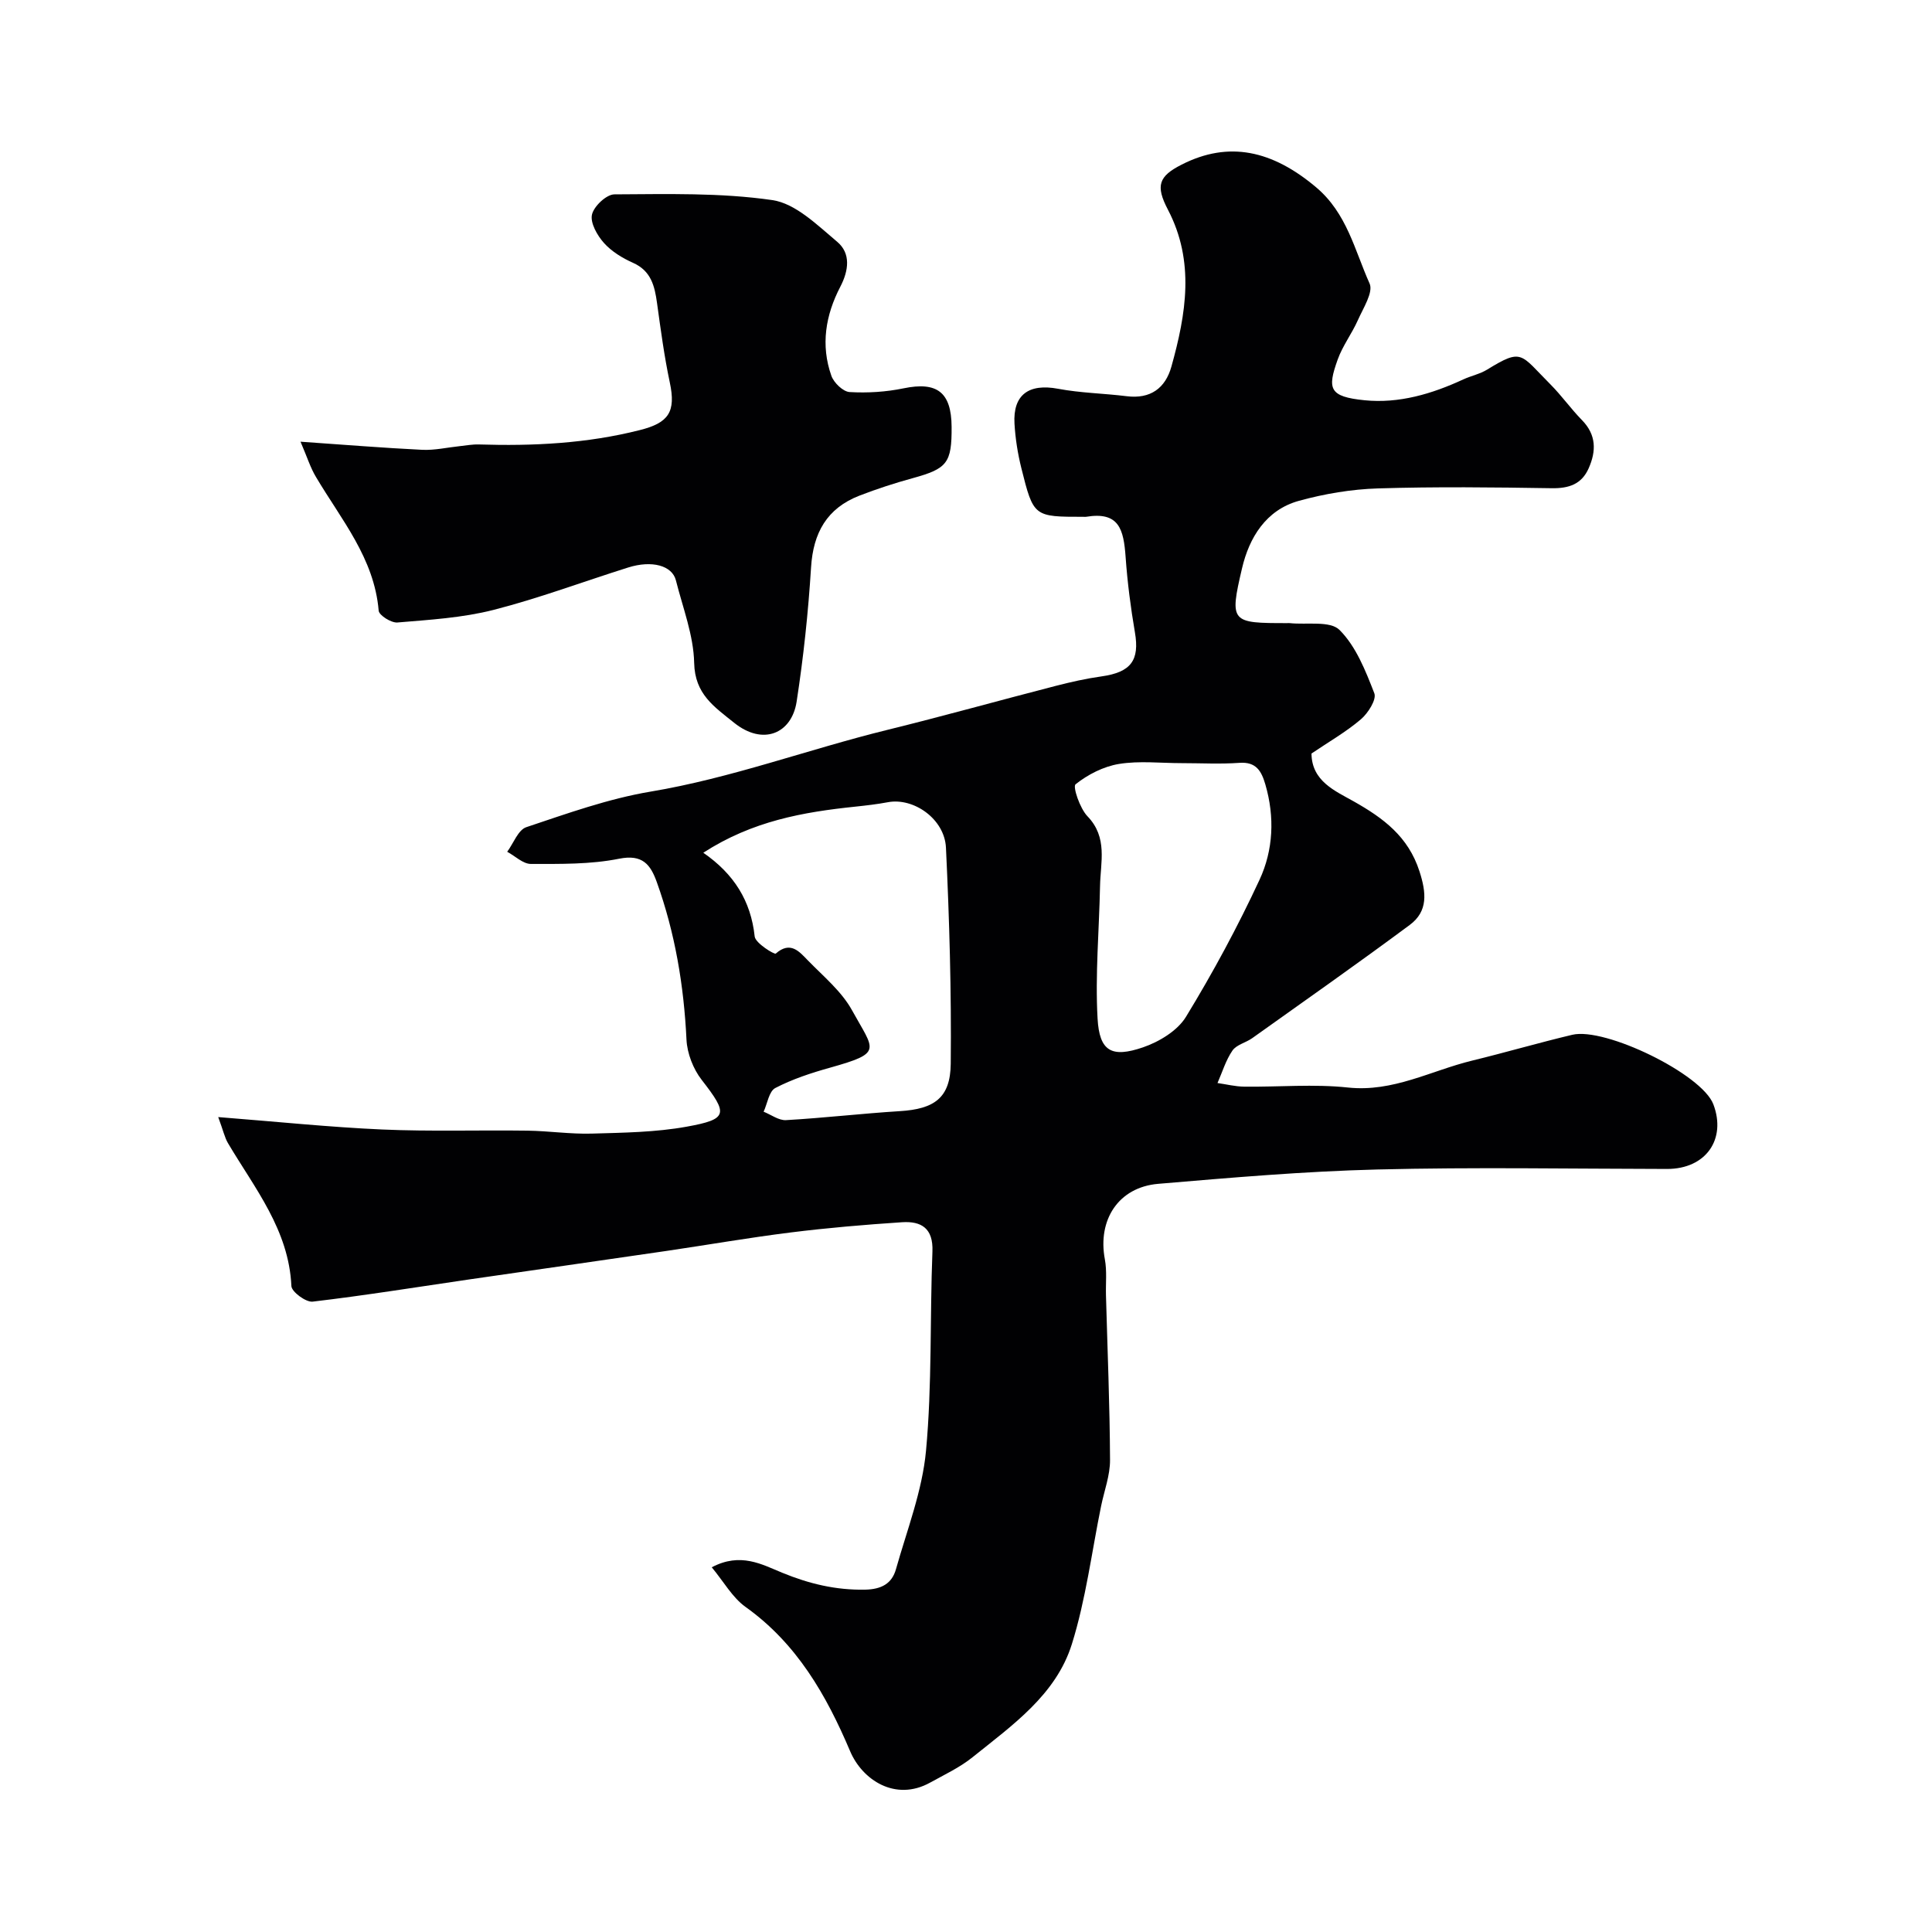
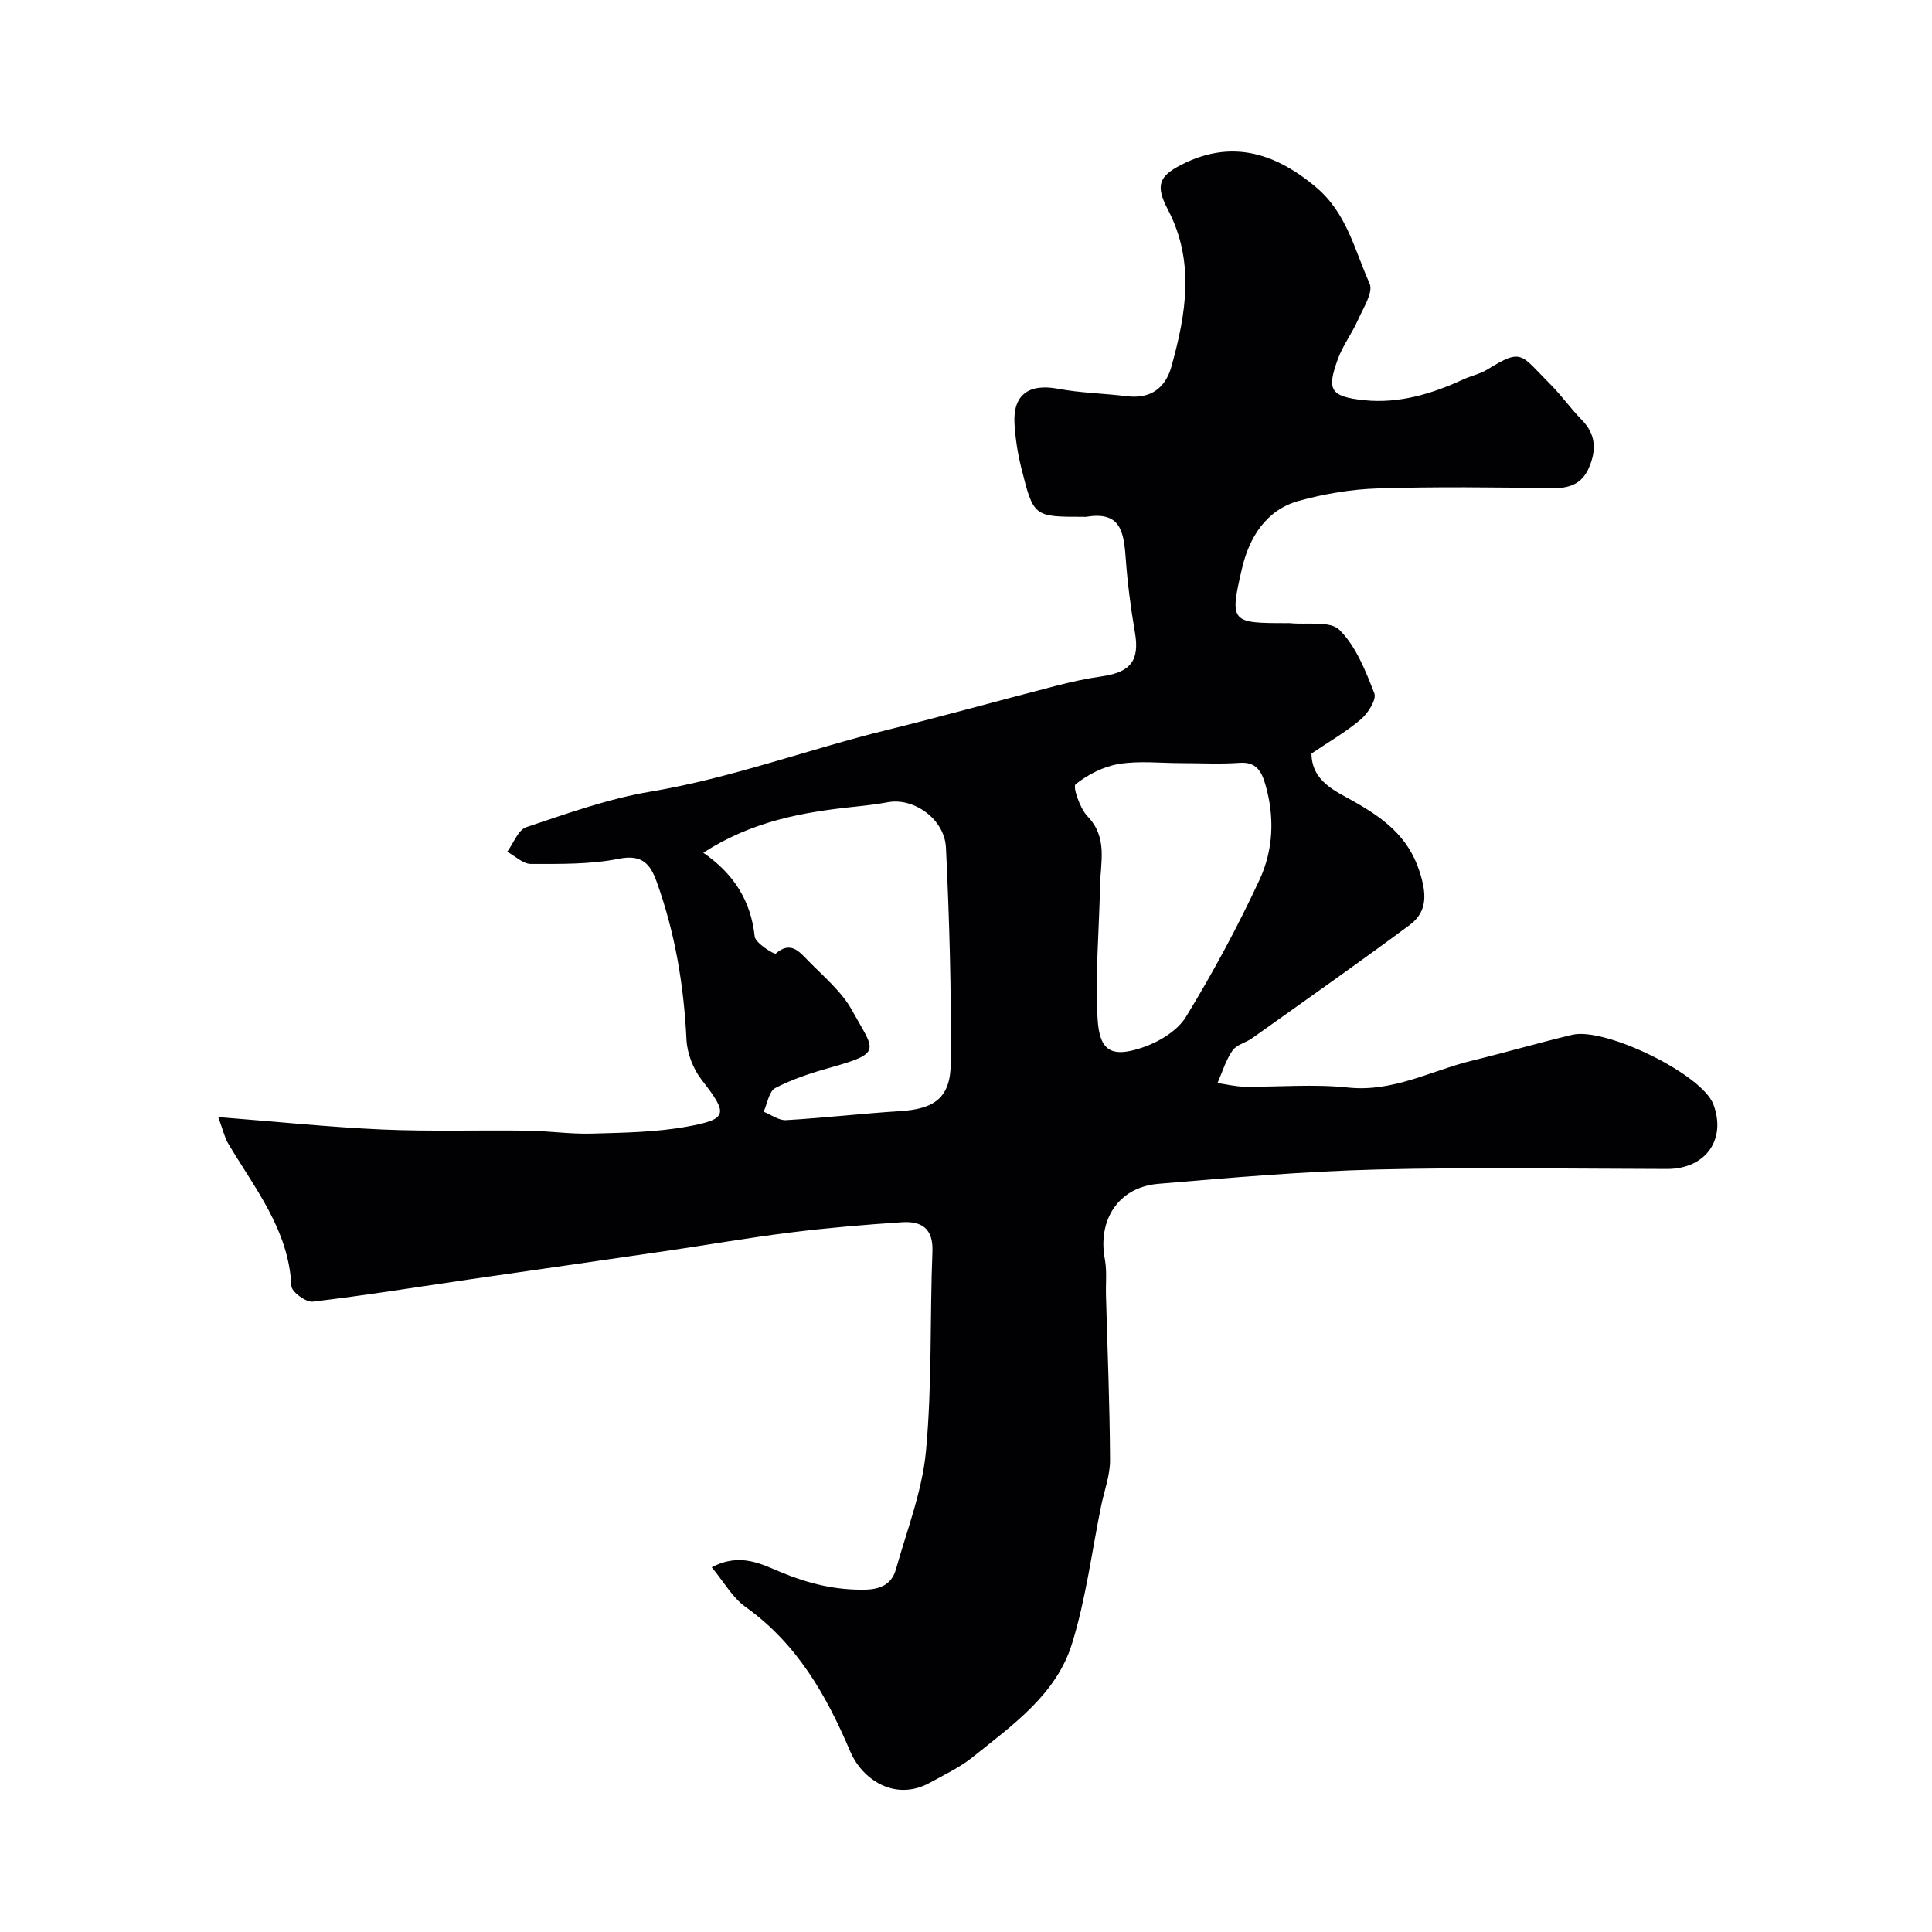
<svg xmlns="http://www.w3.org/2000/svg" enable-background="new 0 0 400 400" viewBox="0 0 400 400">
  <path d="m45.18 231.28c12.26.96 23.08 2.09 33.92 2.57 10.02.44 20.07.1 30.1.24 4.45.06 8.9.74 13.33.61 6.55-.19 13.2-.27 19.62-1.43 8.64-1.56 8.62-2.63 3.13-9.69-1.76-2.26-3.01-5.48-3.15-8.33-.54-11.19-2.36-22.09-6.15-32.63-1.29-3.58-2.92-5.81-7.8-4.83-5.93 1.19-12.16 1.08-18.26 1.08-1.64 0-3.27-1.64-4.91-2.52 1.3-1.75 2.26-4.52 3.95-5.09 8.46-2.83 16.97-5.89 25.71-7.36 16.75-2.8 32.6-8.74 48.98-12.77 11.66-2.87 23.23-6.11 34.87-9.11 3.14-.81 6.33-1.53 9.54-1.98 6.1-.86 7.91-3.33 6.91-9.13-.88-5.14-1.55-10.34-1.92-15.54-.41-5.79-1.35-9.51-8.21-8.37-.16.03-.33 0-.5 0-10.29 0-10.36.02-12.88-10.08-.75-3-1.24-6.12-1.42-9.2-.35-6.02 3-8.36 9.02-7.23 4.66.88 9.48.95 14.2 1.54 4.93.62 8.02-1.66 9.27-6.14 3.03-10.86 4.89-21.75-.73-32.49-2.6-4.97-1.9-6.91 2.85-9.32 9.75-4.96 18.75-2.96 27.83 4.69 6.41 5.4 7.98 13.04 11.08 19.93.81 1.81-1.33 5.1-2.42 7.57-1.24 2.8-3.17 5.32-4.19 8.18-2.16 6.05-1.81 7.68 5.59 8.42 7.09.71 13.92-1.31 20.4-4.31 1.62-.75 3.46-1.12 4.96-2.04 7.34-4.51 6.83-3.22 13.1 3.06 2.32 2.33 4.23 5.05 6.53 7.4 2.99 3.05 2.97 6.4 1.39 9.97-1.46 3.3-4.08 4.18-7.63 4.13-12-.19-24-.33-35.99.04-5.49.17-11.07 1.11-16.37 2.57-6.84 1.88-10.31 7.66-11.78 13.97-2.64 11.26-2.28 11.35 9.36 11.35.17 0 .33-.02.5 0 3.54.38 8.37-.54 10.33 1.42 3.41 3.4 5.39 8.45 7.2 13.11.5 1.29-1.31 4.14-2.8 5.4-3.09 2.63-6.67 4.67-10.21 7.07.05 5.73 4.9 7.74 8.73 9.9 6.17 3.48 11.3 7.29 13.62 14.47 1.43 4.42 1.82 8.28-2.01 11.12-10.75 7.98-21.71 15.67-32.61 23.44-1.32.94-3.25 1.35-4.09 2.56-1.38 2-2.1 4.46-3.1 6.73 1.84.26 3.68.73 5.53.75 7.16.09 14.4-.58 21.48.18 9.35 1 17.2-3.5 25.7-5.57 6.94-1.69 13.8-3.7 20.75-5.35 6.79-1.61 26.82 8.13 29.2 14.39 2.73 7.19-1.5 13.4-9.6 13.39-20-.03-40-.39-59.99.11-15.13.38-30.25 1.69-45.35 2.97-8.22.7-12.58 7.45-11.04 15.63.45 2.42.16 4.98.23 7.47.31 11.36.79 22.71.84 34.07.02 3.18-1.2 6.37-1.85 9.55-1.95 9.54-3.16 19.32-6.05 28.57-3.29 10.52-12.36 16.82-20.57 23.43-2.63 2.12-5.79 3.59-8.78 5.25-7.2 3.99-14.05-.57-16.56-6.5-4.93-11.63-11.03-22.29-21.65-29.87-2.72-1.94-4.51-5.21-7-8.21 5.97-3.16 10.41-.58 14.59 1.13 5.58 2.29 11.11 3.62 17.17 3.5 3.38-.07 5.54-1.25 6.38-4.24 2.29-8.12 5.45-16.21 6.22-24.51 1.27-13.68.79-27.51 1.33-41.27.19-4.8-2.3-6.31-6.29-6.05-7.7.51-15.41 1.16-23.07 2.12-8.59 1.07-17.13 2.56-25.69 3.82-13.59 1.99-27.18 3.92-40.77 5.89-10.83 1.58-21.64 3.33-32.5 4.61-1.39.16-4.34-2.02-4.4-3.22-.53-11.66-7.61-20.26-13.14-29.61-.68-1.16-.97-2.58-2.01-5.38zm100.43-54.73c6.36 4.4 9.85 9.97 10.64 17.34.15 1.39 4.09 3.78 4.36 3.54 3.06-2.69 4.9-.38 6.65 1.41 3.22 3.31 6.98 6.4 9.15 10.34 4.61 8.37 6.49 8.77-4.59 11.88-3.87 1.08-7.76 2.36-11.3 4.2-1.31.68-1.64 3.22-2.42 4.91 1.55.61 3.13 1.83 4.64 1.74 7.87-.45 15.71-1.37 23.57-1.86 7.1-.44 10.46-2.71 10.53-9.82.15-14.91-.28-29.83-.99-44.72-.28-5.98-6.72-10.42-12.02-9.42-2.24.42-4.51.68-6.77.92-10.75 1.12-21.28 2.96-31.45 9.54zm99.01-18.55c-4.33 0-8.74-.52-12.96.17-3.19.52-6.44 2.19-8.98 4.21-.61.49.89 4.97 2.46 6.61 4.26 4.41 2.7 9.52 2.61 14.48-.18 9.14-1.02 18.31-.51 27.4.38 6.79 2.89 8.2 9.41 5.97 3.35-1.15 7.14-3.44 8.9-6.33 5.59-9.16 10.71-18.65 15.23-28.38 2.85-6.14 3.16-12.98 1.2-19.71-.8-2.74-1.88-4.74-5.38-4.48-3.97.28-7.98.06-11.98.06z" fill="#010103" />
-   <path d="m62.22 91.45c9.14.63 17.16 1.29 25.2 1.68 2.57.12 5.18-.49 7.77-.76 1.31-.14 2.63-.39 3.94-.35 11.24.35 22.37-.19 33.36-2.98 5.95-1.5 7.49-3.76 6.18-9.88-1.15-5.42-1.88-10.93-2.64-16.42-.49-3.53-1.22-6.66-4.98-8.33-2.2-.98-4.44-2.35-6.02-4.12-1.38-1.55-2.85-4.13-2.47-5.85.38-1.73 3-4.2 4.65-4.2 10.92-.05 21.96-.37 32.7 1.19 4.81.7 9.32 5.19 13.41 8.62 2.87 2.4 2.4 5.96.66 9.31-3.06 5.87-4.1 12.1-1.85 18.45.51 1.44 2.42 3.28 3.77 3.36 3.7.22 7.53-.02 11.17-.77 6.91-1.43 9.9.77 9.95 7.96.05 7.5-.92 8.67-7.99 10.62-3.75 1.03-7.47 2.23-11.1 3.64-6.72 2.61-9.57 7.69-10.01 14.86-.58 9.3-1.57 18.6-2.99 27.81-1.03 6.61-6.97 9.15-12.94 4.35-4.12-3.32-8.13-5.91-8.27-12.38-.12-5.73-2.35-11.42-3.78-17.1-.78-3.08-4.97-4.21-9.87-2.67-9.31 2.93-18.48 6.38-27.92 8.79-6.43 1.64-13.21 2.04-19.87 2.6-1.27.11-3.8-1.48-3.88-2.45-.92-10.87-7.75-18.85-12.96-27.64-1.16-1.91-1.82-4.08-3.22-7.34z" fill="#010103" />
</svg>